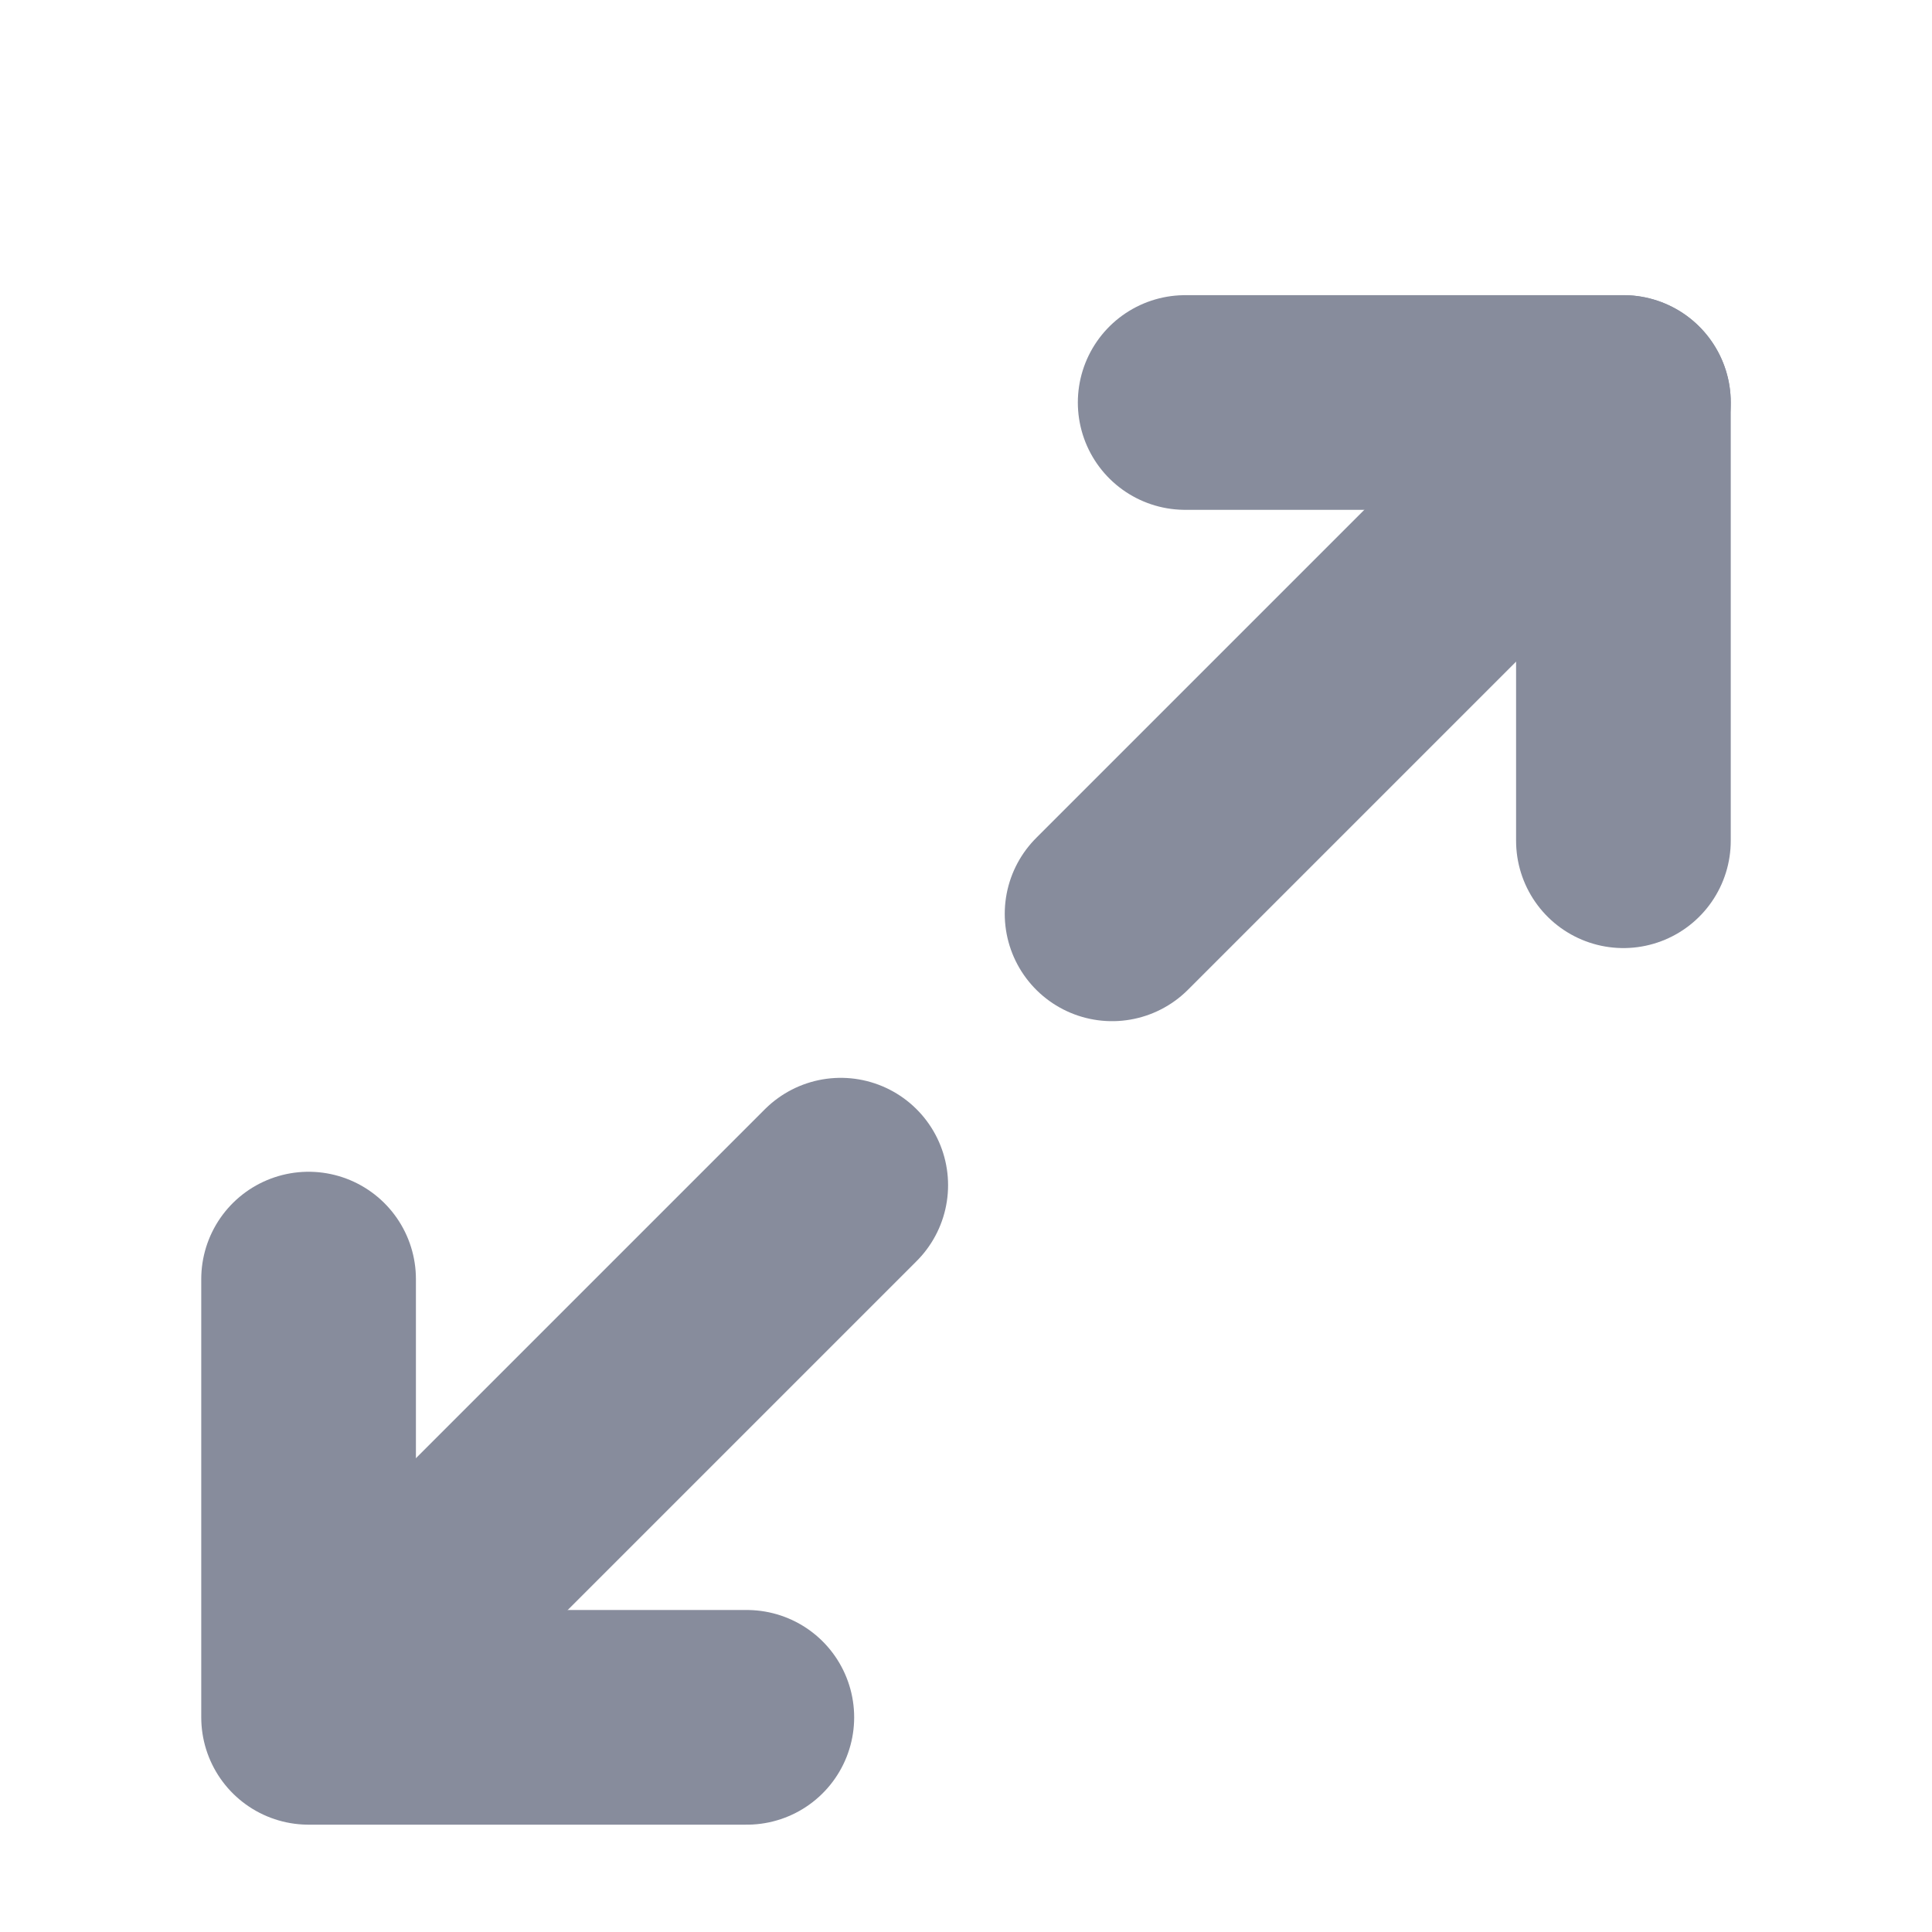
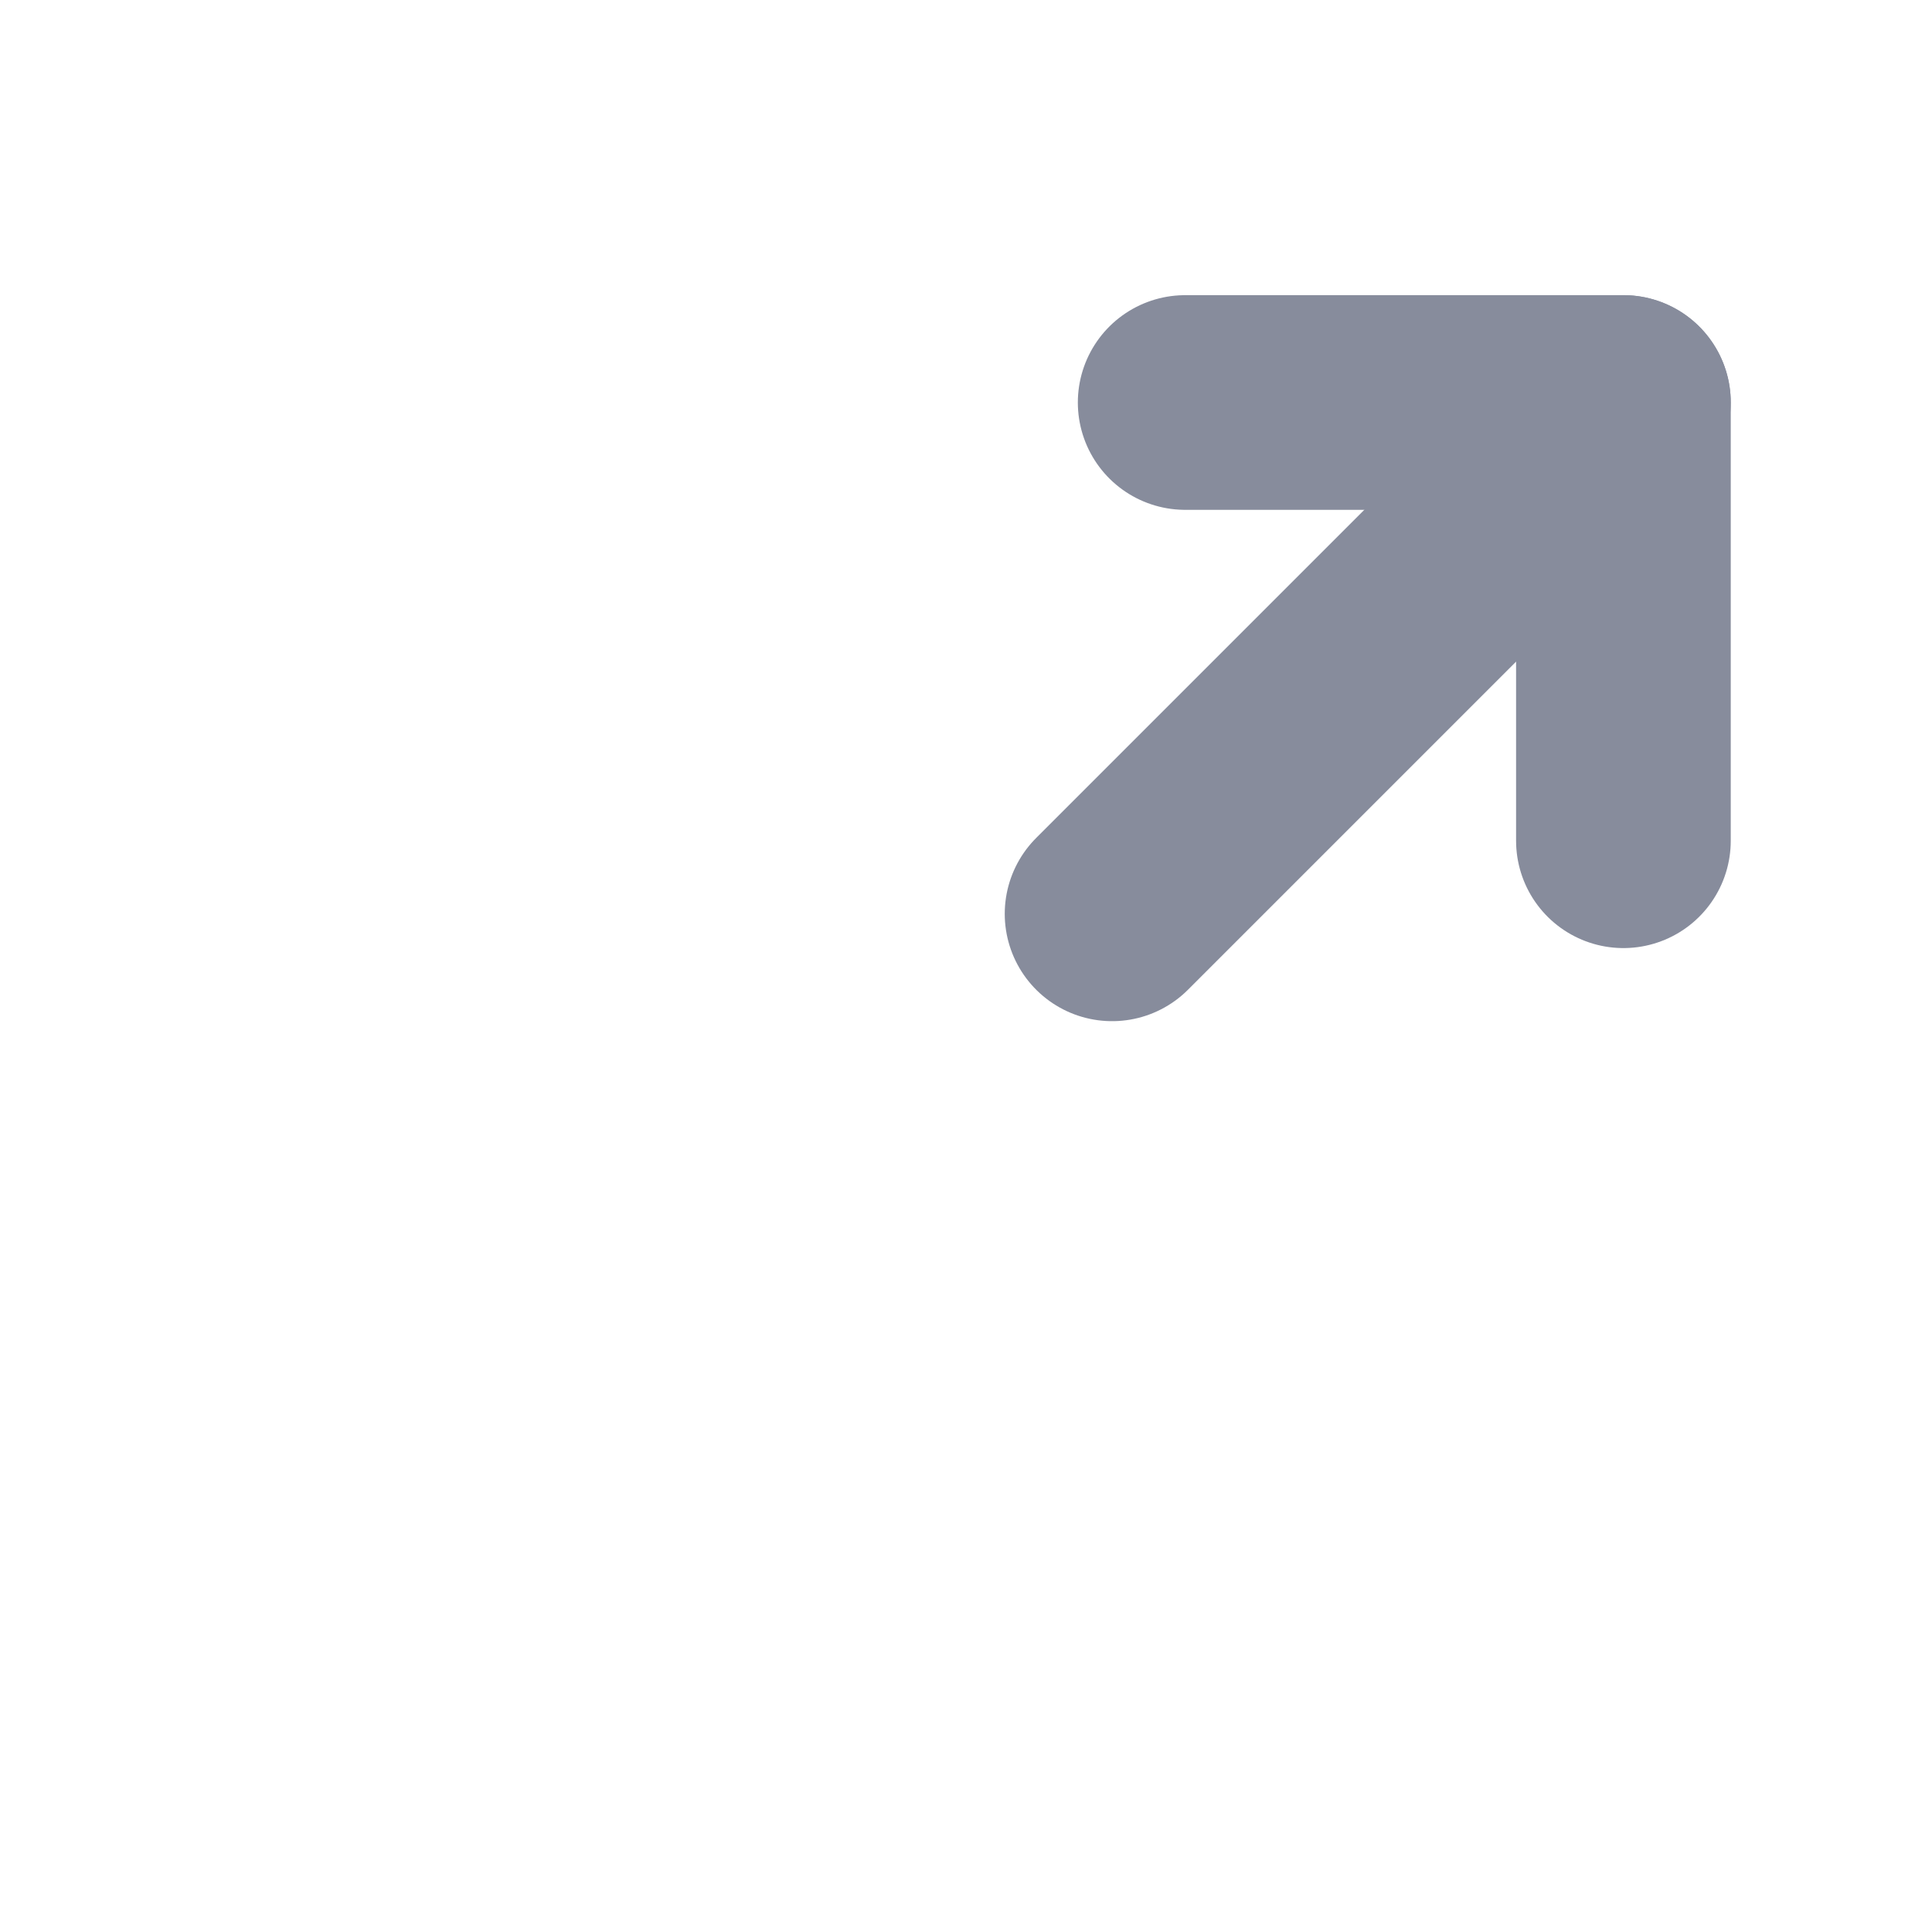
<svg xmlns="http://www.w3.org/2000/svg" width="18" height="18" viewBox="0 0 18 18" fill="none">
  <g id="maximize-2 1">
    <path id="Vector" d="M11.042 3.75H15.125V7.833" stroke="#878C9C" stroke-width="2" stroke-linecap="round" stroke-linejoin="round" />
-     <path id="Vector_2" d="M6.958 16H2.875V11.917" stroke="#878C9C" stroke-width="2" stroke-linecap="round" stroke-linejoin="round" />
    <path id="Vector_3" d="M15.125 3.75L10.361 8.514" stroke="#878C9C" stroke-width="2" stroke-linecap="round" stroke-linejoin="round" />
-     <path id="Vector_4" d="M3.167 15.708L7.833 11.042" stroke="#878C9C" stroke-width="2" stroke-linecap="round" stroke-linejoin="round" />
  </g>
</svg>